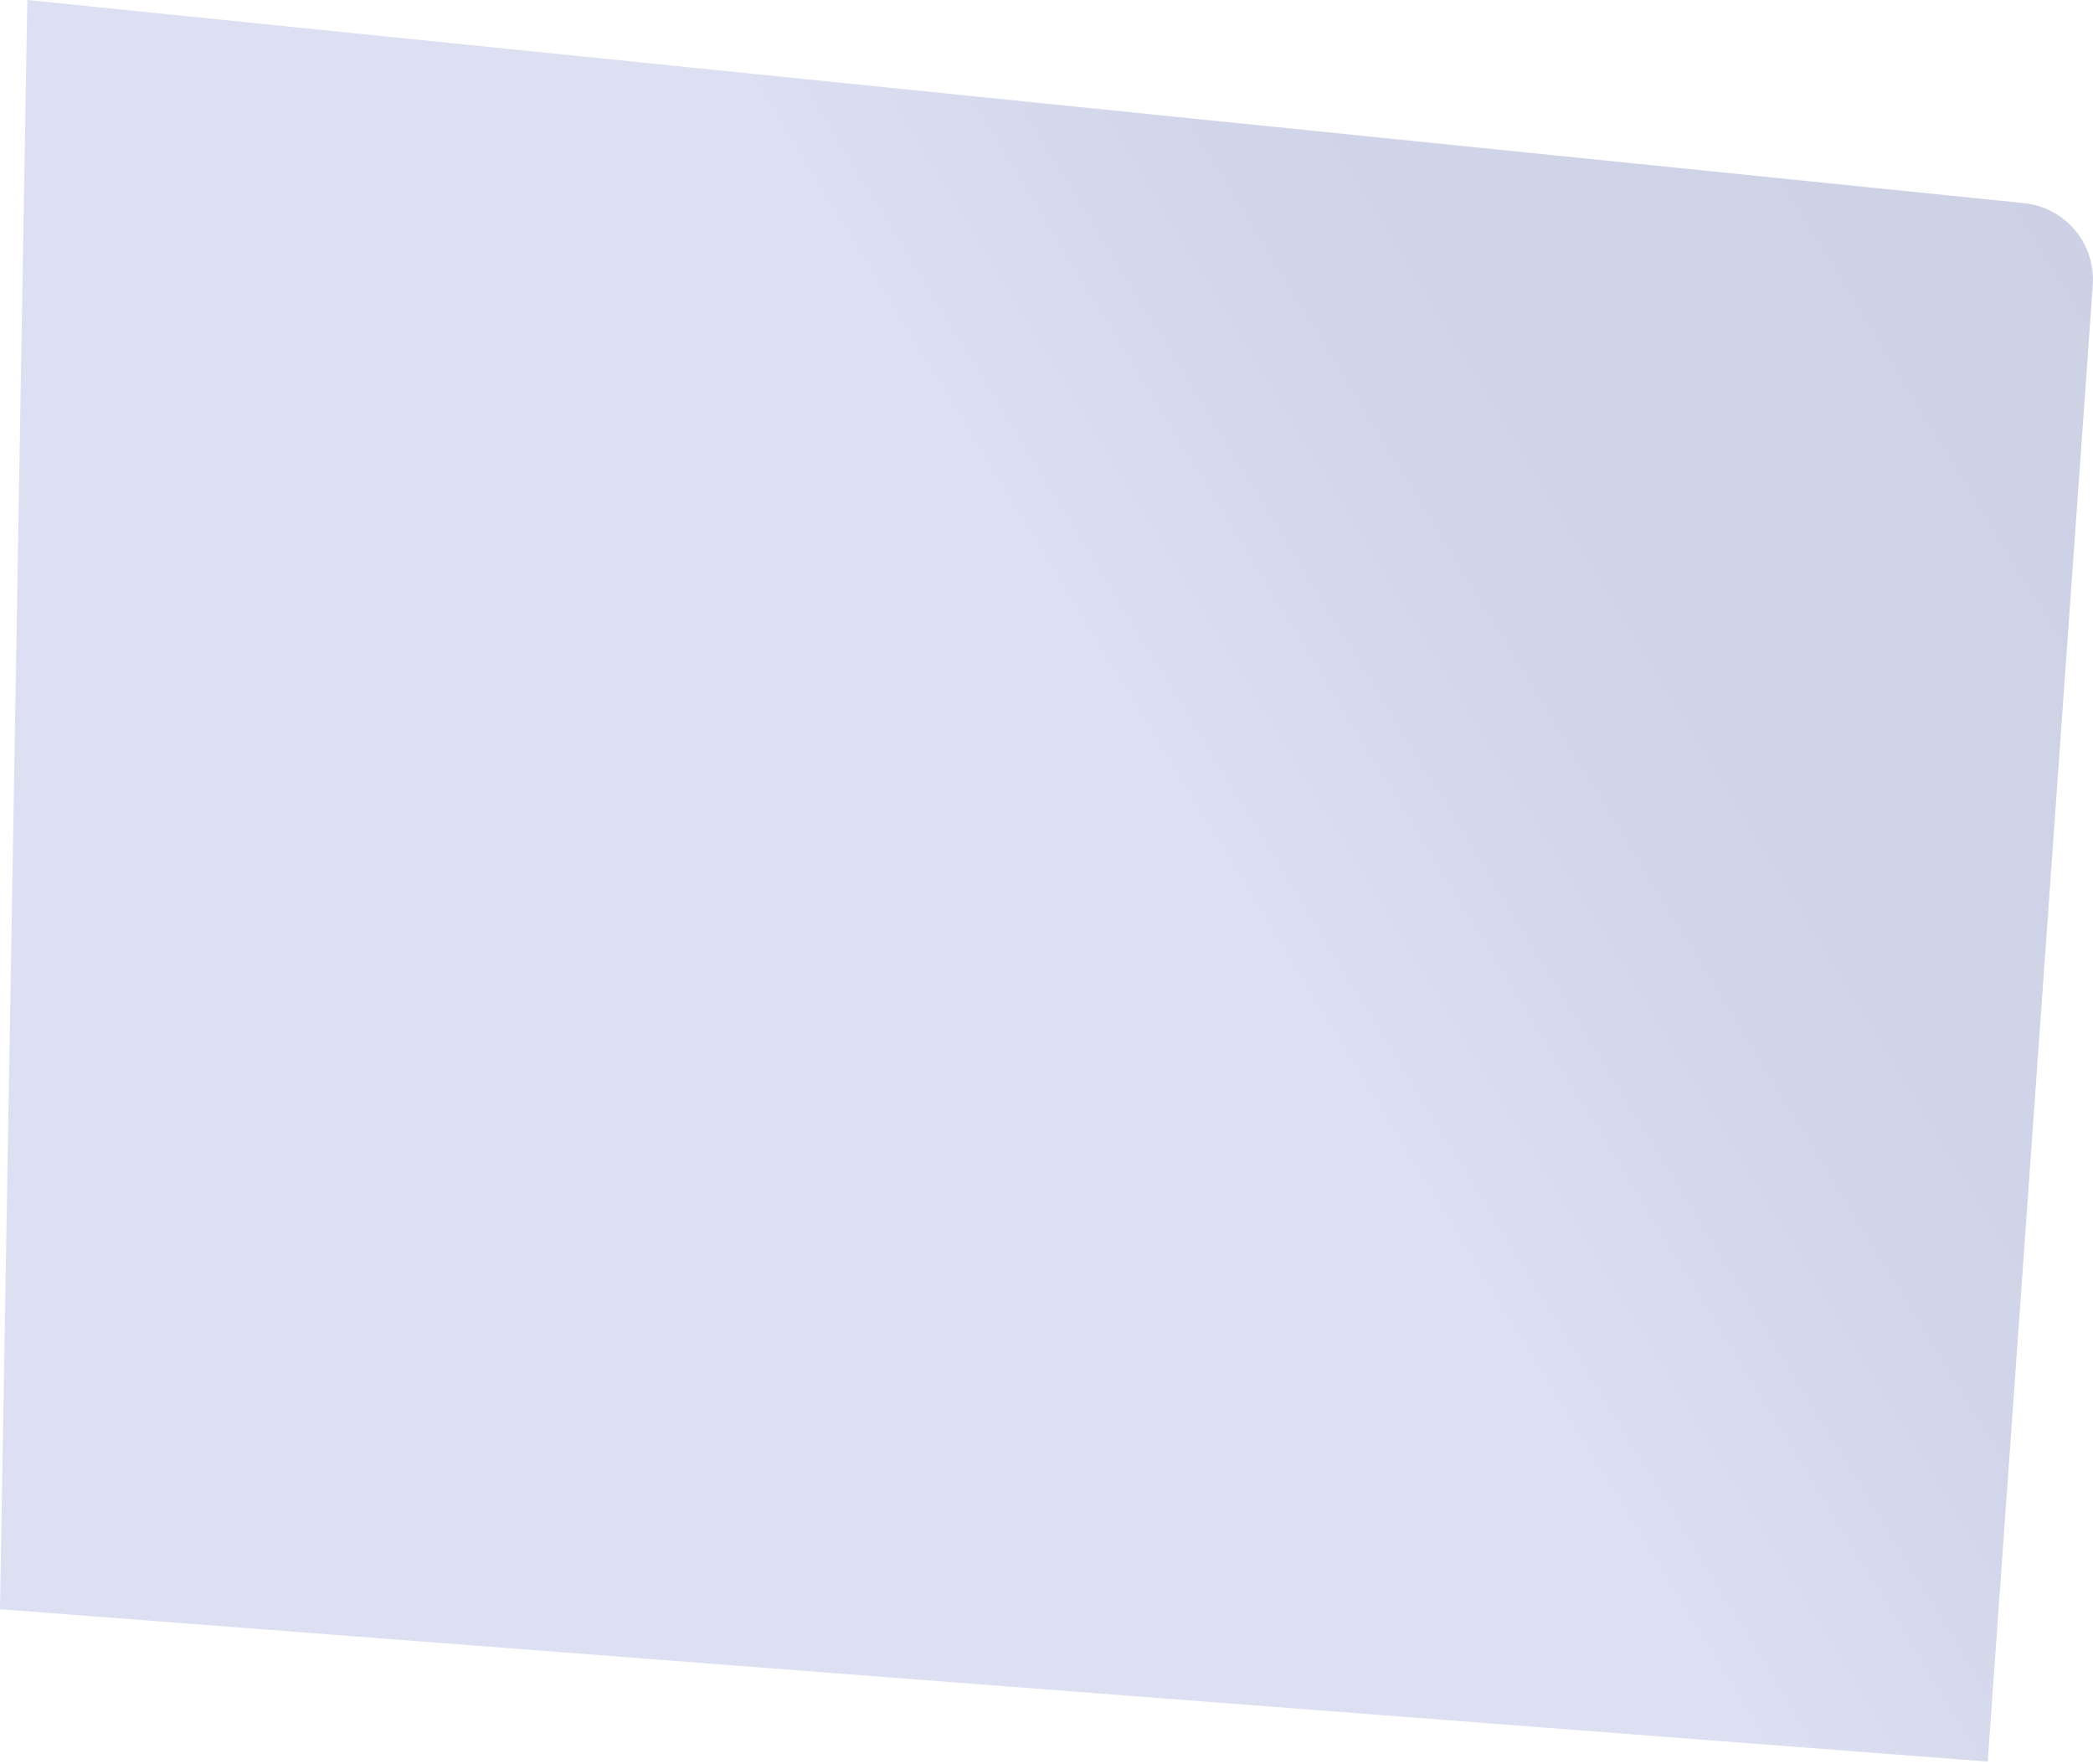
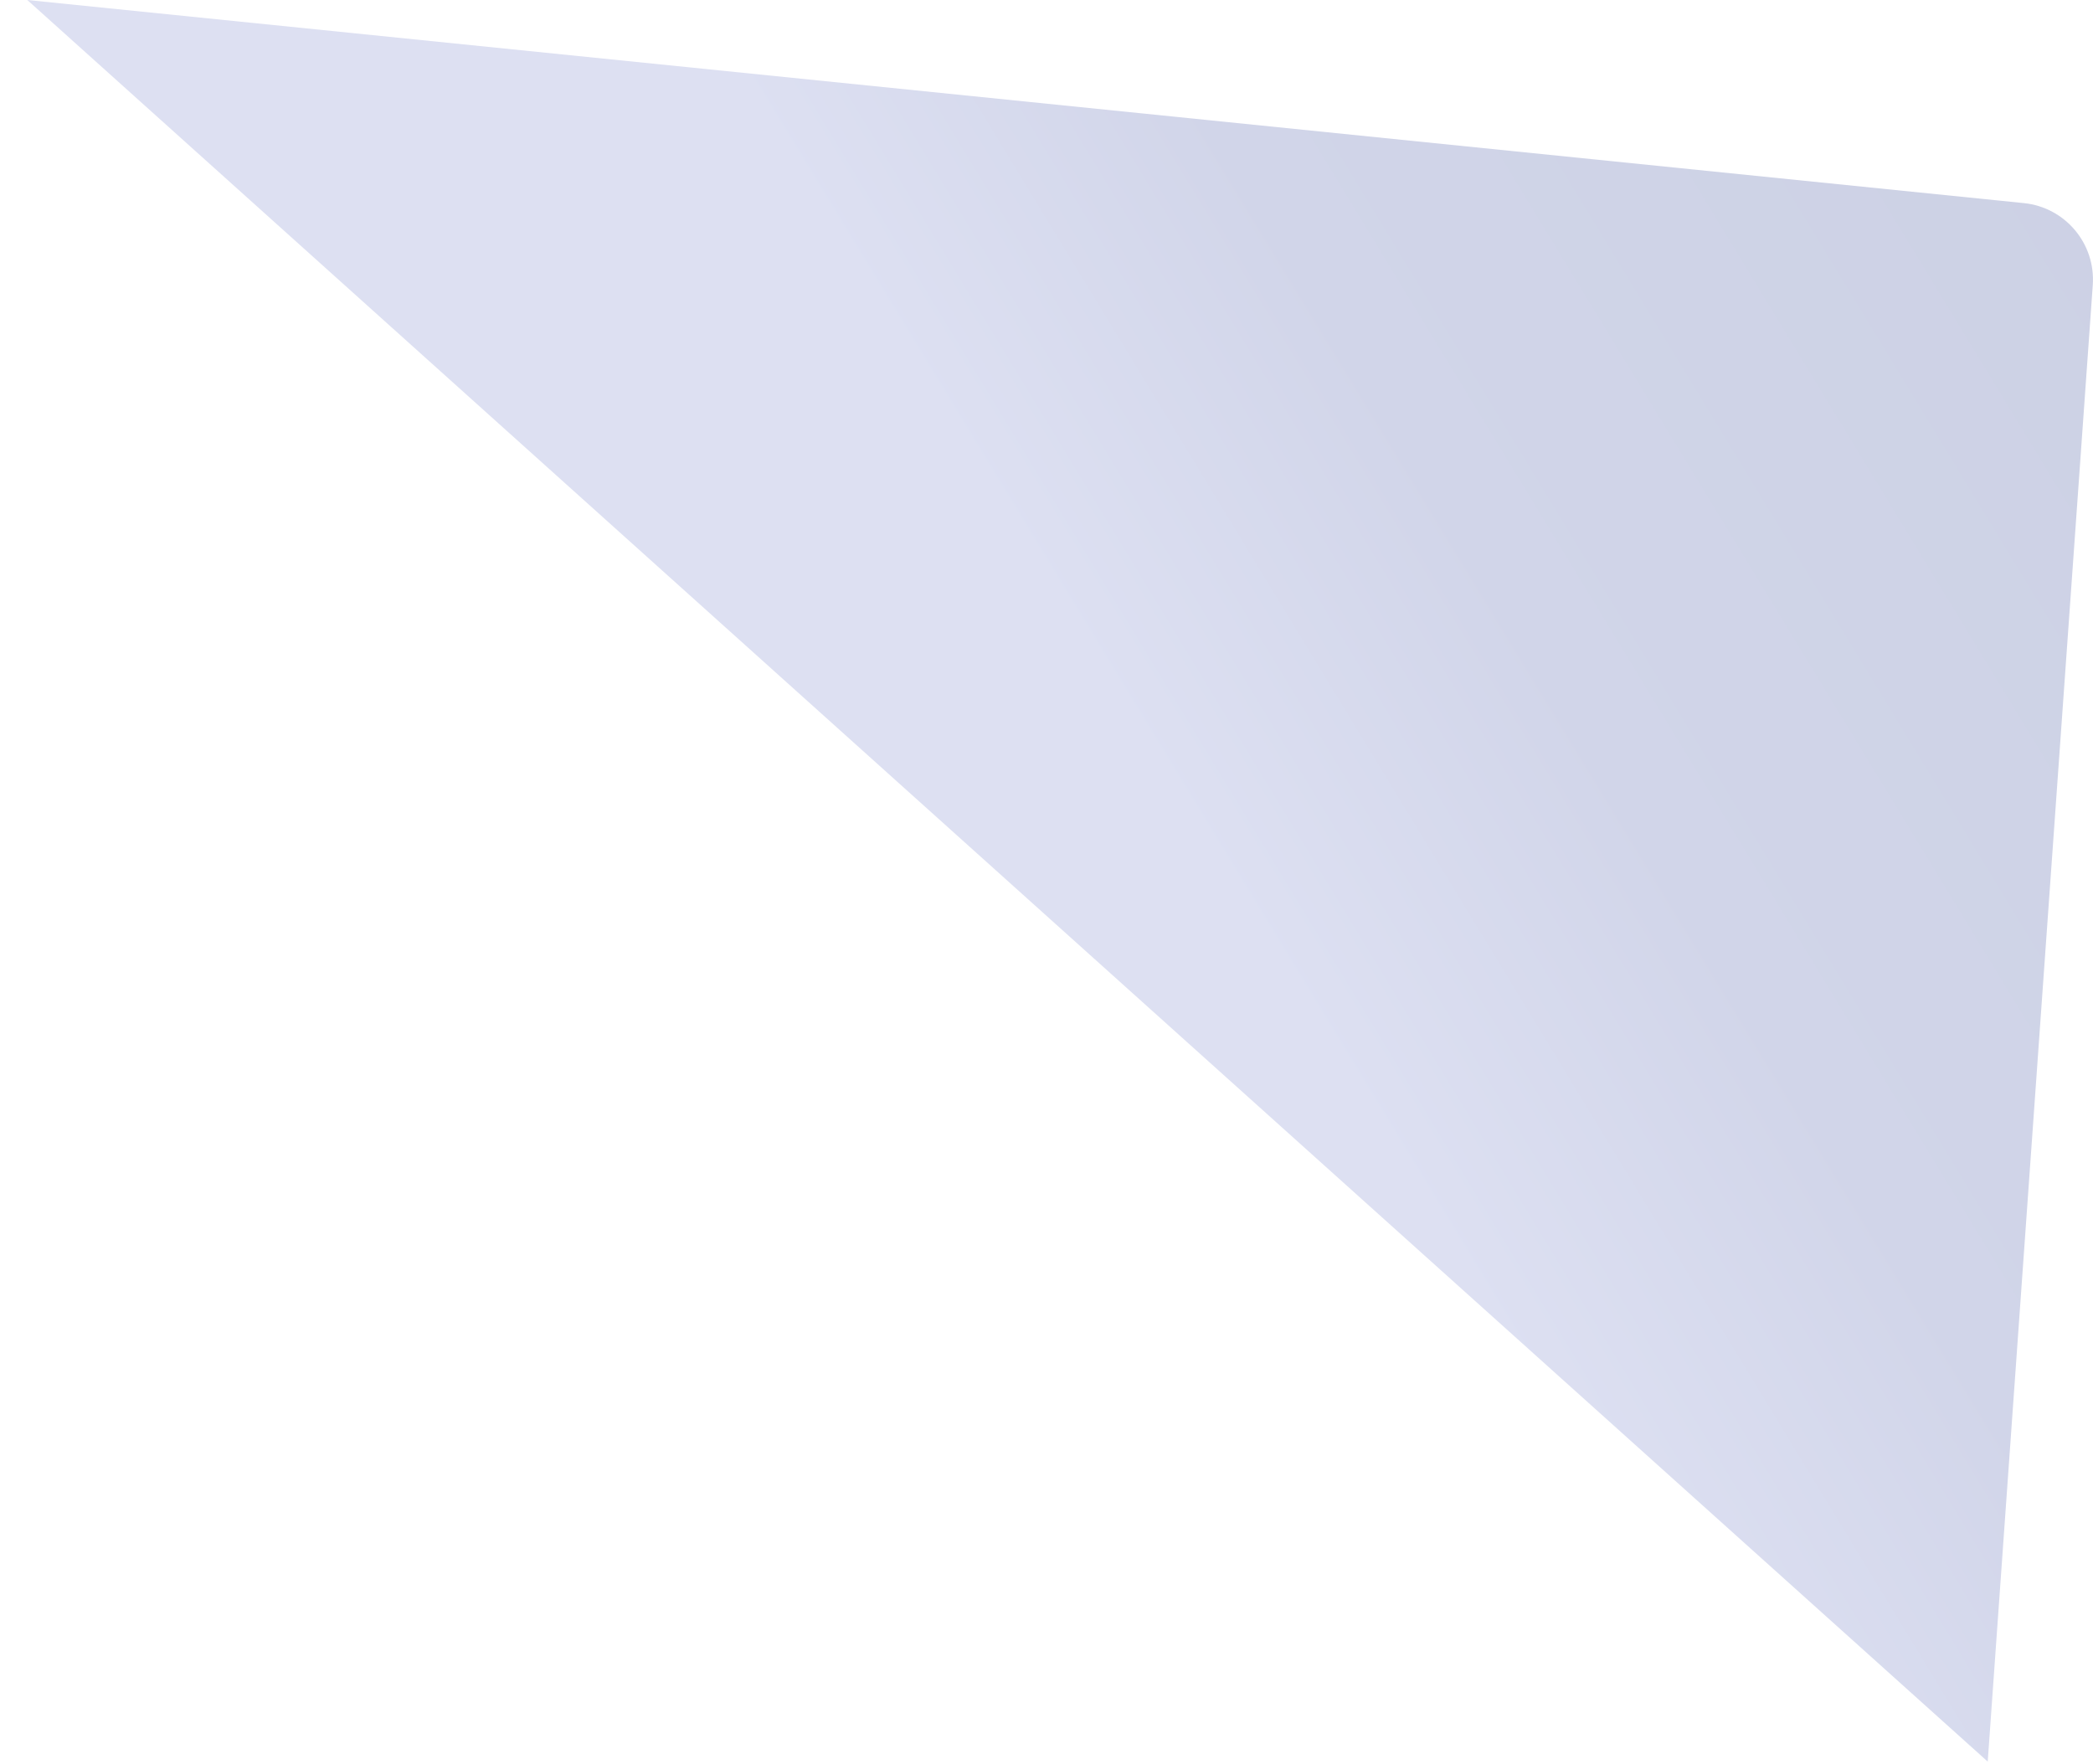
<svg xmlns="http://www.w3.org/2000/svg" fill="none" height="100%" overflow="visible" preserveAspectRatio="none" style="display: block;" viewBox="0 0 751 633" width="100%">
-   <path d="M9.792 0L726.195 72.878C741.028 74.387 751.978 87.409 750.92 102.281L713.223 632.079L0 577.401L9.792 0Z" fill="url(#paint0_linear_0_30992)" id="Rectangle 2556" />
+   <path d="M9.792 0L726.195 72.878C741.028 74.387 751.978 87.409 750.92 102.281L713.223 632.079L9.792 0Z" fill="url(#paint0_linear_0_30992)" id="Rectangle 2556" />
  <defs>
    <linearGradient gradientUnits="userSpaceOnUse" id="paint0_linear_0_30992" x1="803.157" x2="95.826" y1="19.298" y2="449.624">
      <stop stop-color="#CBD0E3" />
      <stop offset="0.395" stop-color="#D1D5E9" />
      <stop offset="0.562" stop-color="#DDE0F2" />
    </linearGradient>
  </defs>
</svg>